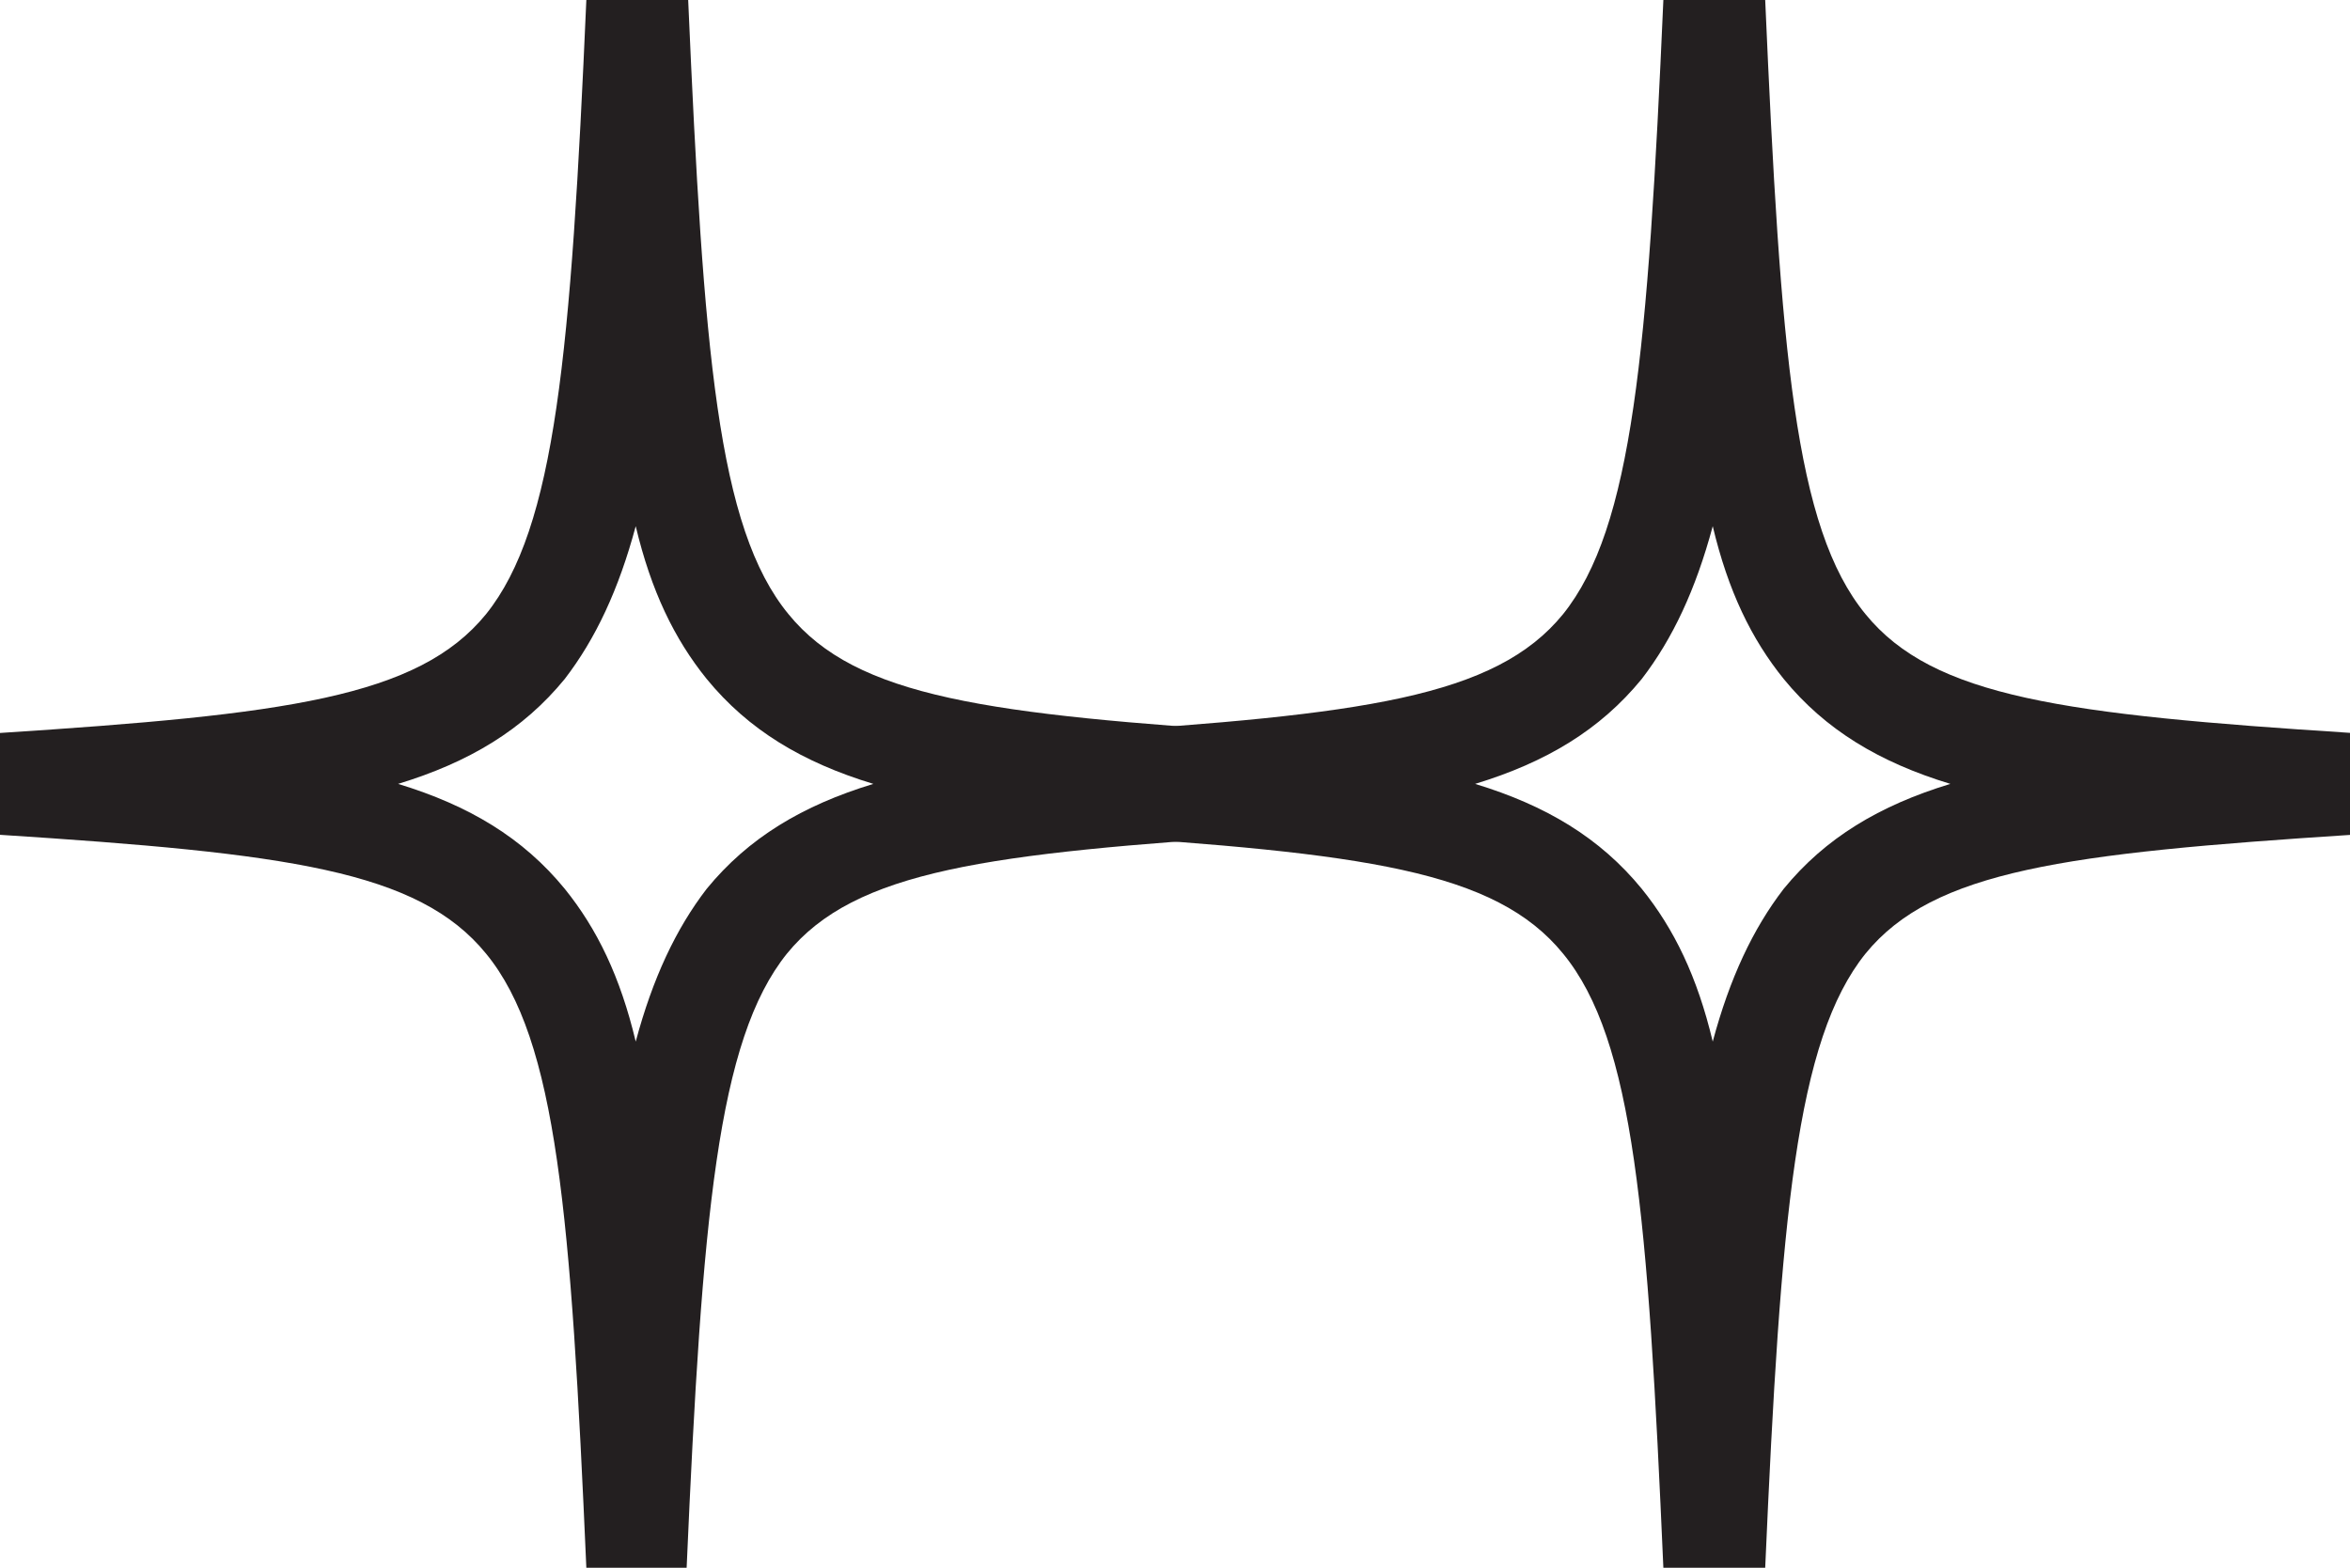
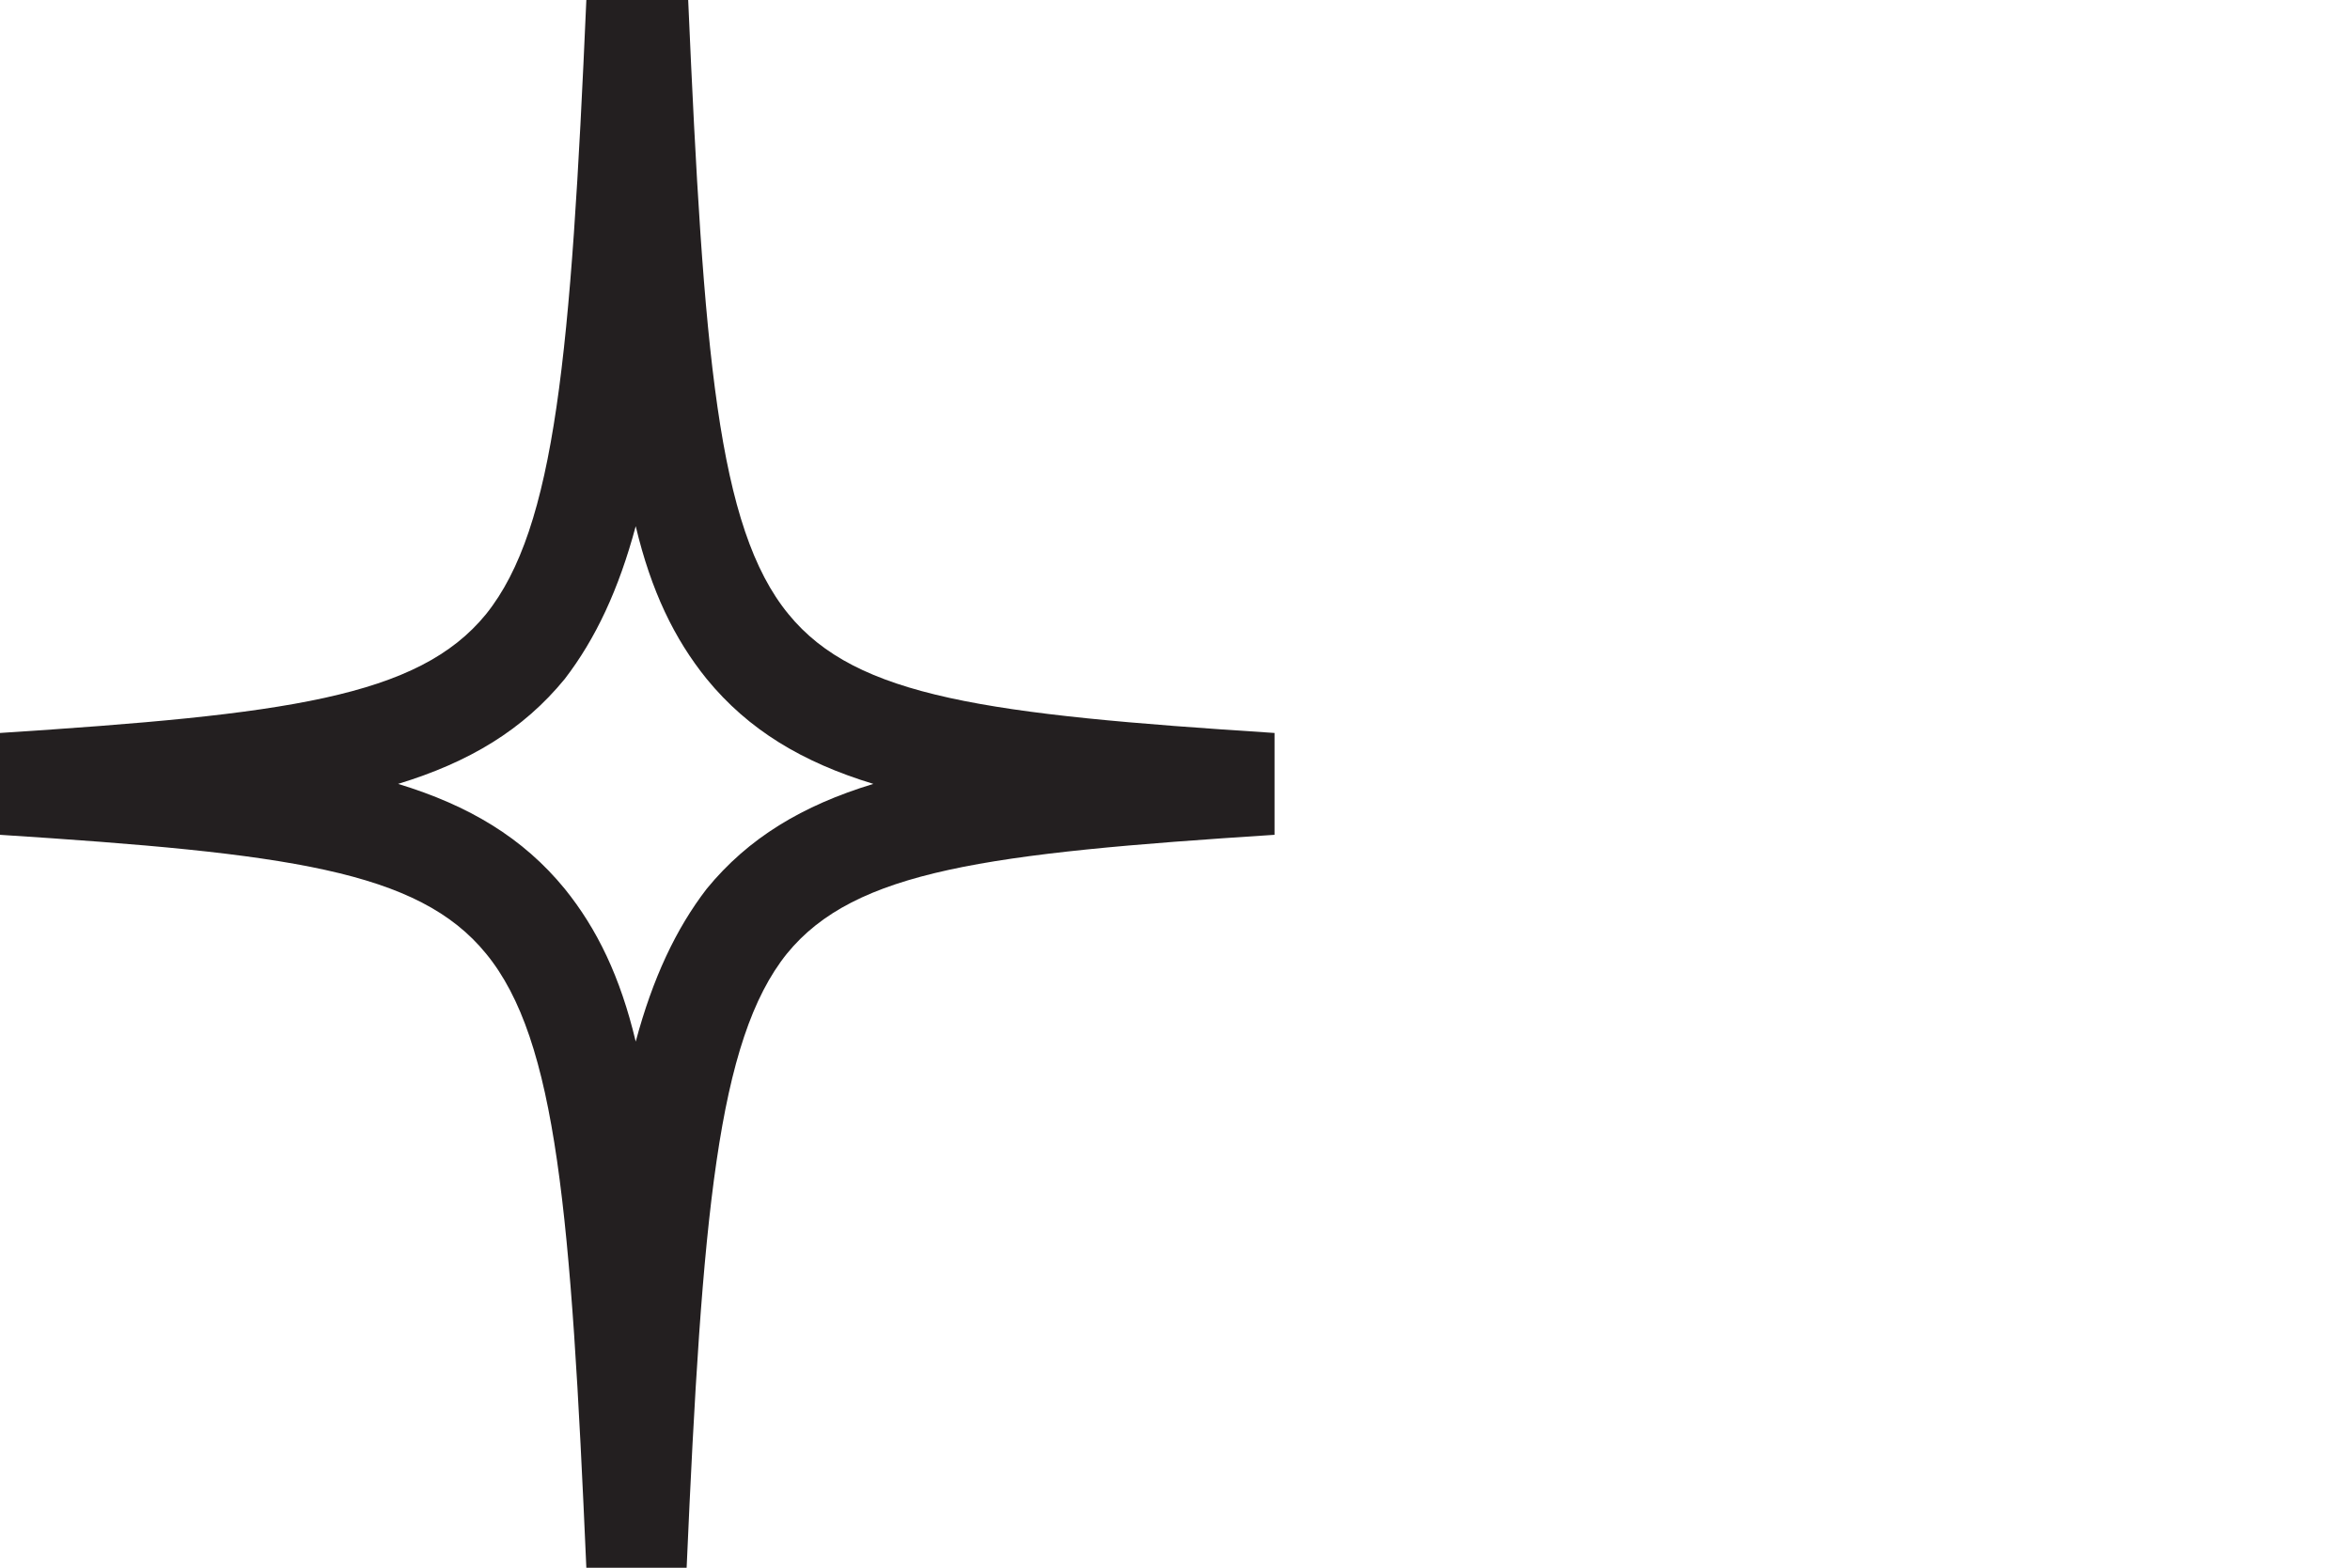
<svg xmlns="http://www.w3.org/2000/svg" version="1.1" id="Capa_1" x="0px" y="0px" viewBox="0 0 152.3 101.6" style="enable-background:new 0 0 152.3 101.6;" xml:space="preserve">
  <style type="text/css">
	.st0{fill:#231F20;}
</style>
  <g>
    <g>
      <g>
        <path class="st0" d="M38,101.6c-1-22.9-1.9-34.2-6.5-39.8c-4.4-5.4-12.9-6.5-31.5-7.7v-6.6c18.5-1.2,27.1-2.3,31.5-7.7     C36,34.2,37,22.9,38,0h6.6c1,22.9,1.9,34.2,6.5,39.8c4.4,5.4,12.9,6.5,31.5,7.7v6.6C64,55.3,55.4,56.4,51,61.8     c-4.5,5.6-5.5,17-6.5,39.8H38z M25.8,50.8c4.6,1.4,8.1,3.5,10.8,6.8c2.1,2.6,3.6,5.7,4.6,9.9c1.1-4.1,2.6-7.3,4.6-9.9     c2.7-3.3,6.2-5.4,10.8-6.8c-4.6-1.4-8.1-3.5-10.8-6.8c-2.1-2.6-3.6-5.7-4.6-9.9c-1.1,4.1-2.6,7.3-4.6,9.9     C33.9,47.3,30.4,49.4,25.8,50.8z" />
-         <path class="st0" d="M107.8,101.6c-1-22.9-1.9-34.2-6.5-39.8c-4.4-5.4-12.9-6.5-31.5-7.7v-6.6c18.5-1.2,27.1-2.3,31.5-7.7     c4.5-5.6,5.5-17,6.5-39.8h6.6c1,22.9,1.9,34.2,6.5,39.8c4.4,5.4,12.9,6.5,31.5,7.7v6.6c-18.5,1.2-27.1,2.3-31.5,7.7     c-4.5,5.6-5.5,17-6.5,39.8H107.8z M95.6,50.8c4.6,1.4,8.1,3.5,10.8,6.8c2.1,2.6,3.6,5.7,4.6,9.9c1.1-4.1,2.6-7.3,4.6-9.9     c2.7-3.3,6.2-5.4,10.8-6.8c-4.6-1.4-8.1-3.5-10.8-6.8c-2.1-2.6-3.6-5.7-4.6-9.9c-1.1,4.1-2.6,7.3-4.6,9.9     C103.7,47.3,100.2,49.4,95.6,50.8z" />
      </g>
    </g>
  </g>
</svg>